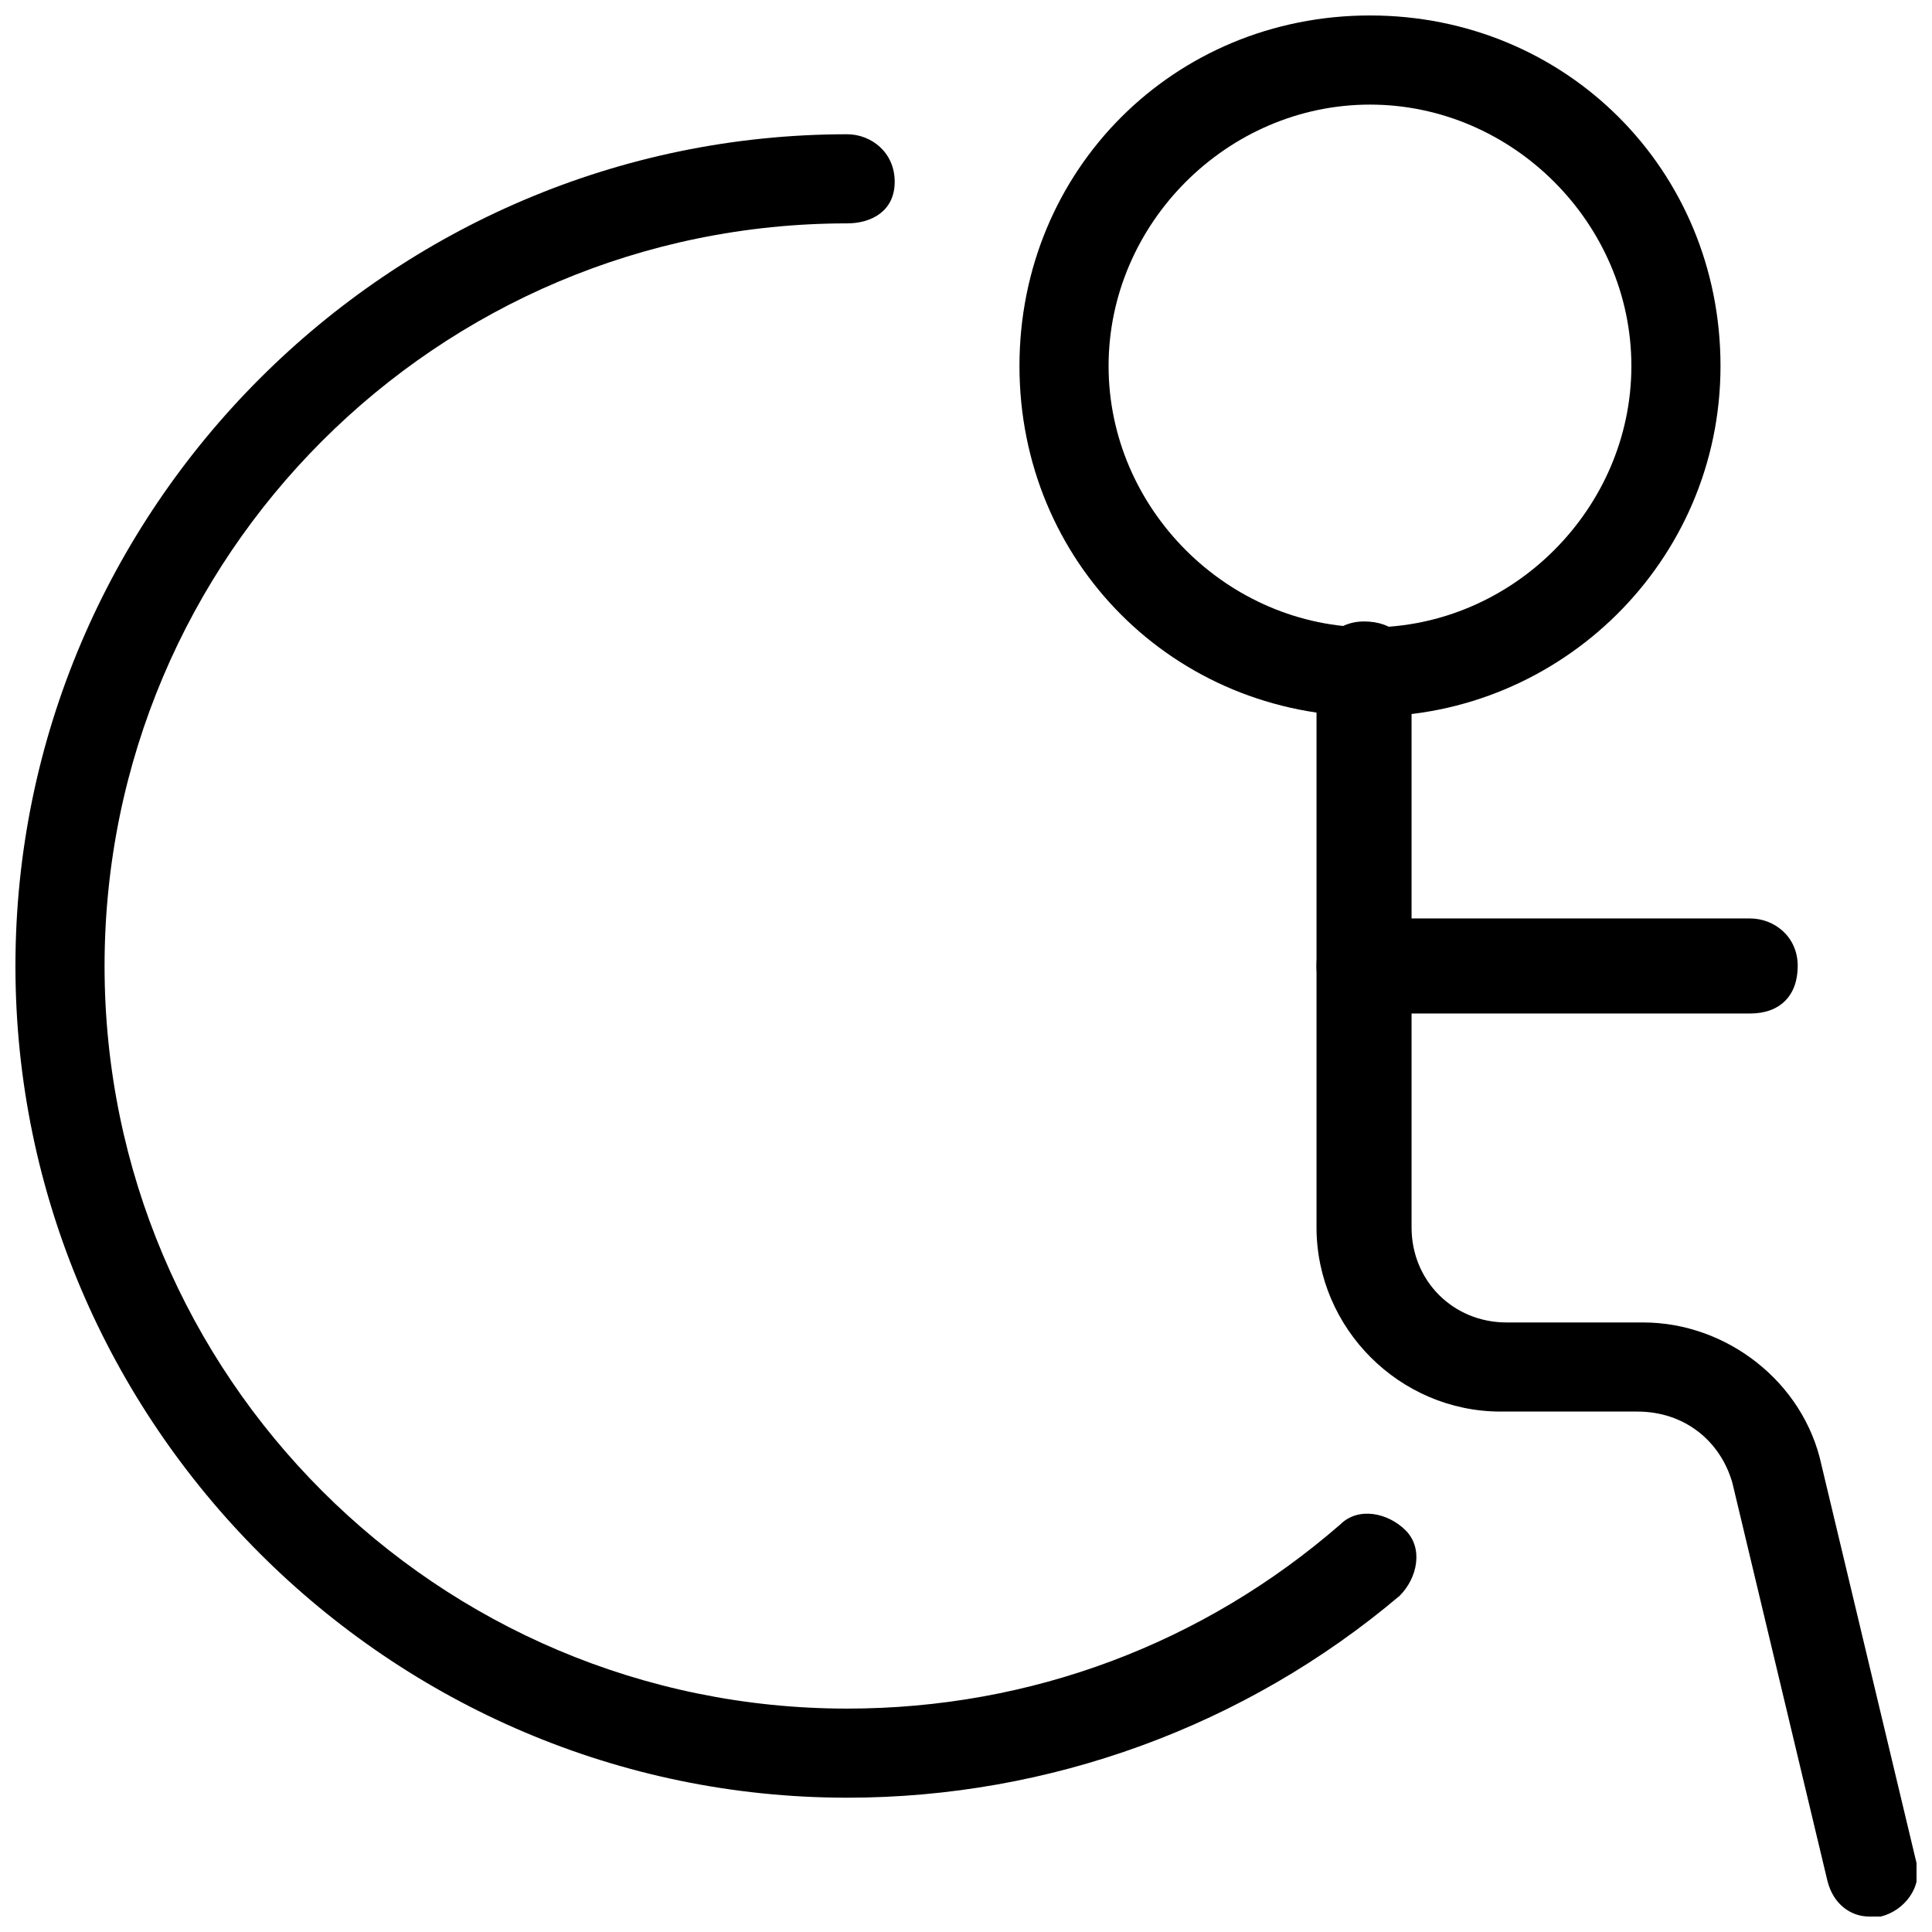
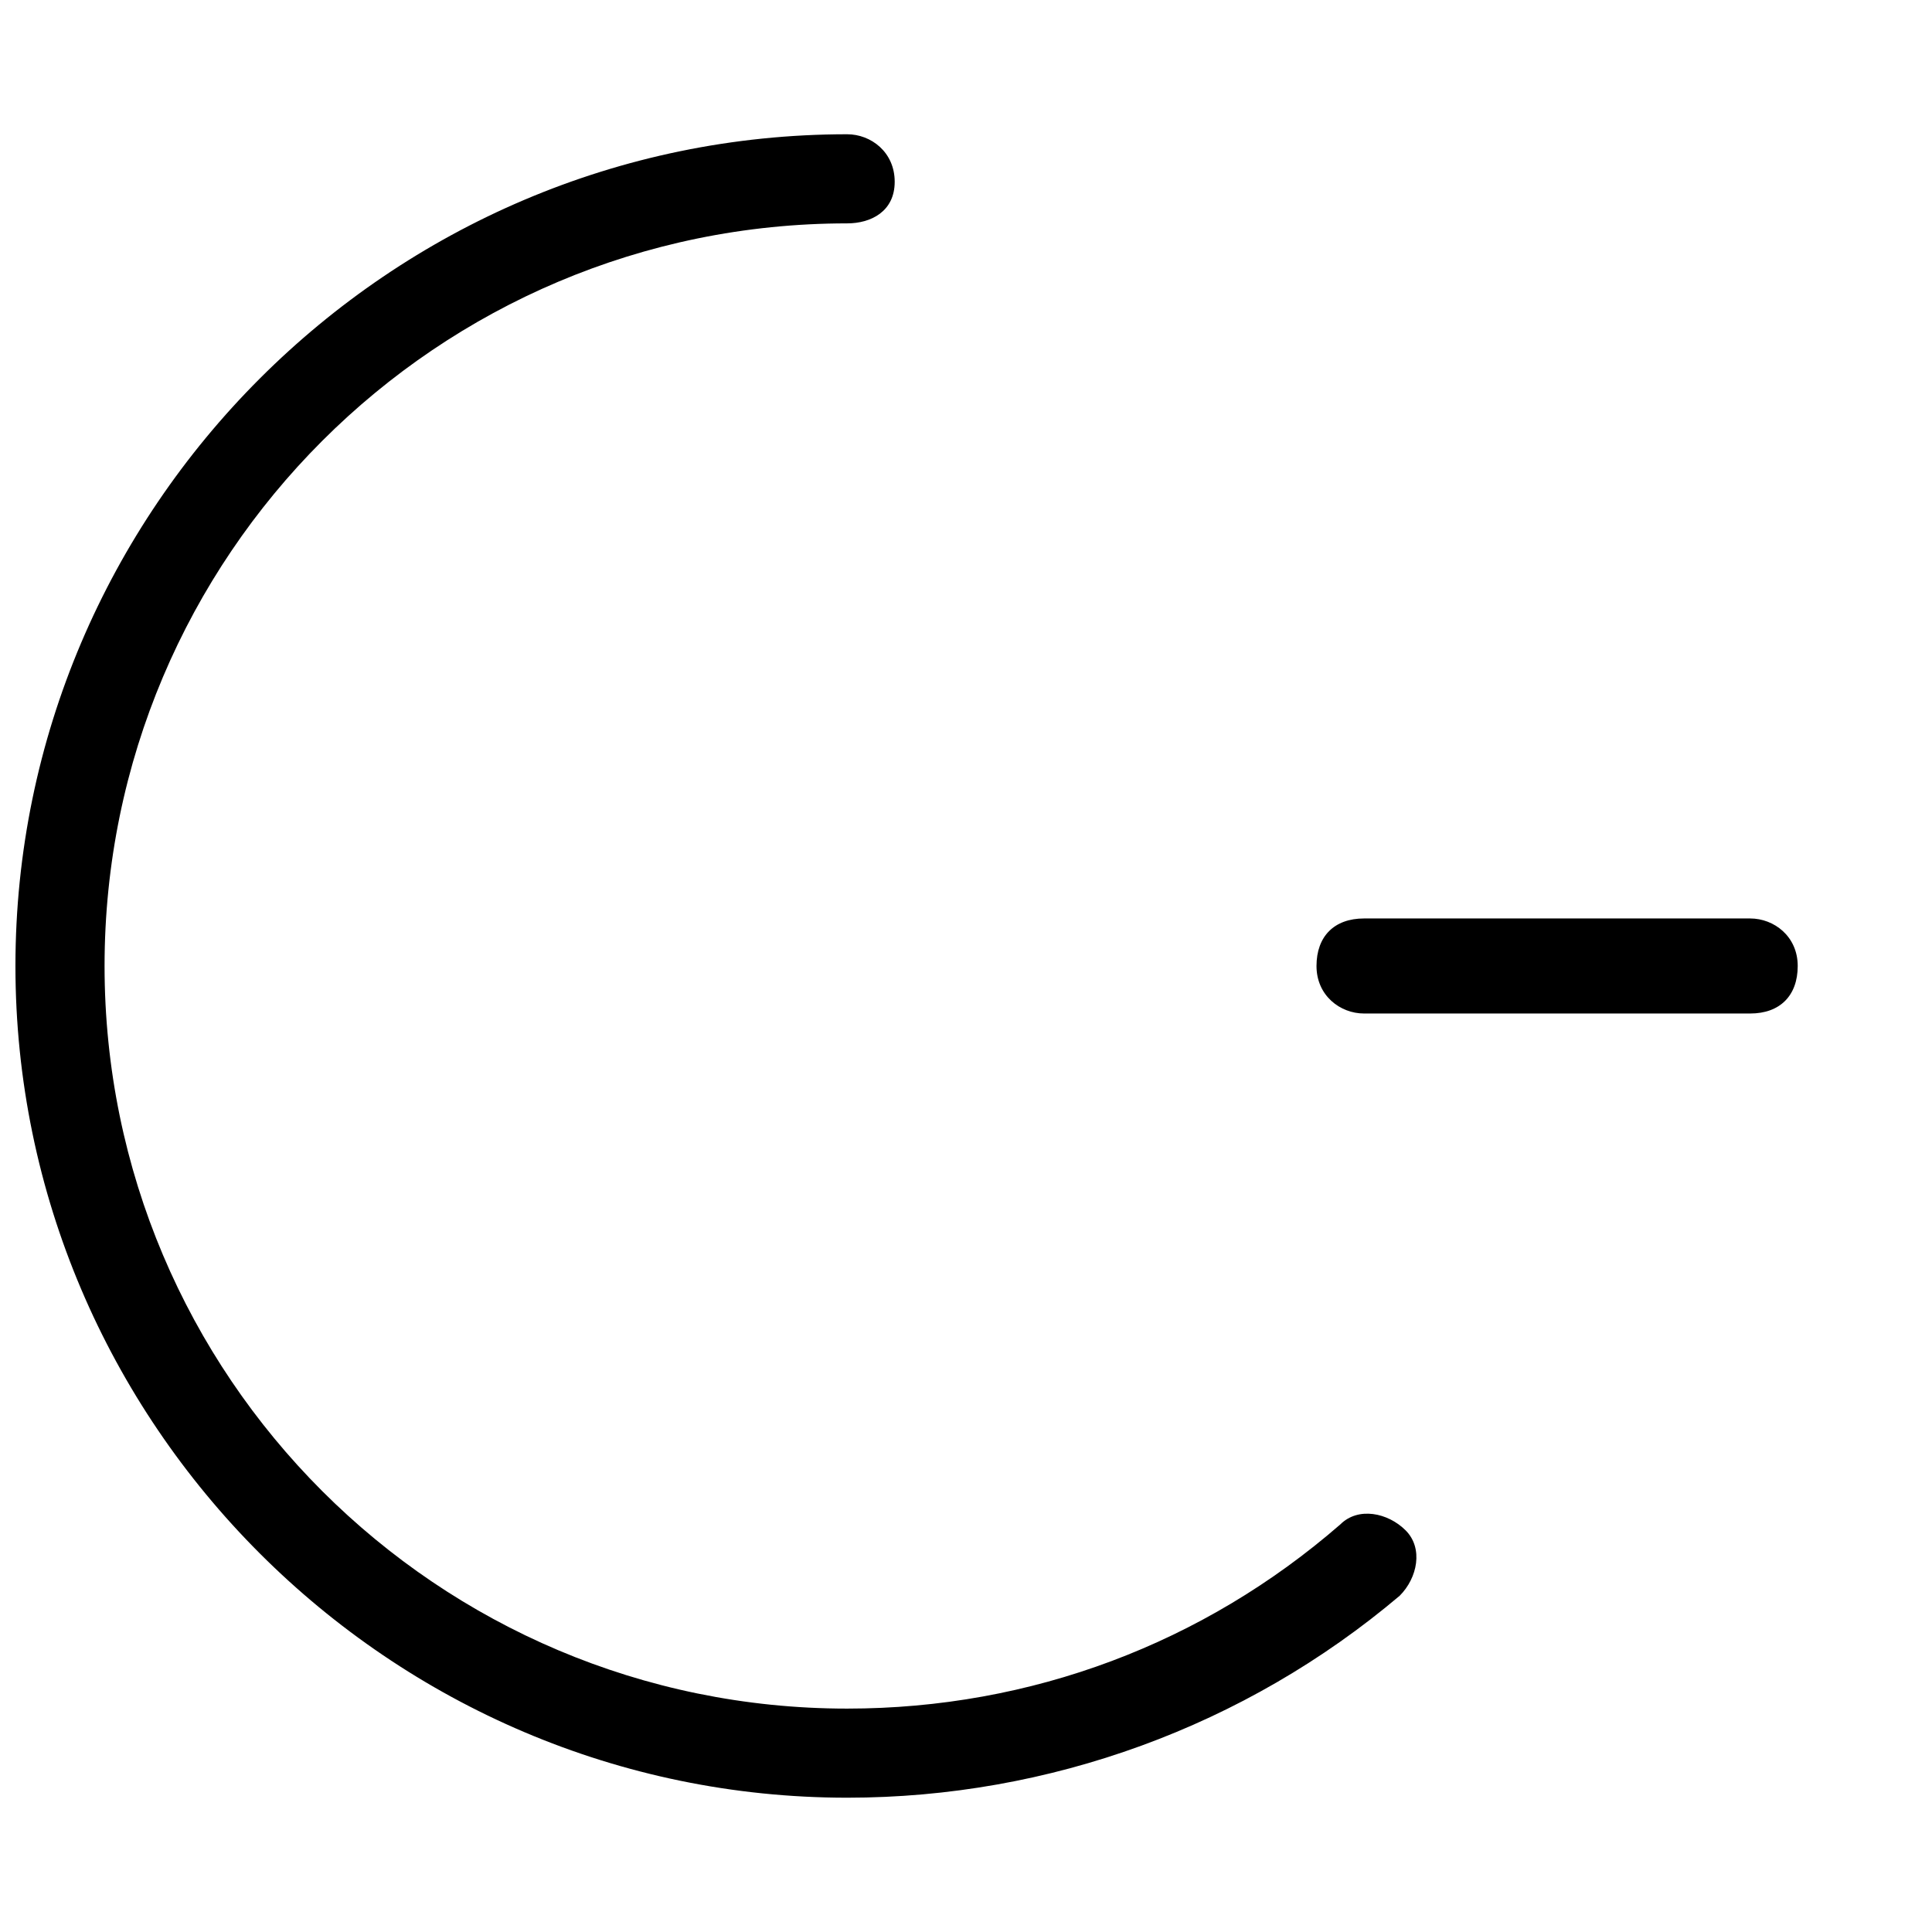
<svg xmlns="http://www.w3.org/2000/svg" width="800px" height="800px" version="1.1" viewBox="144 144 512 512">
  <defs>
    <clipPath id="c">
      <path d="m148.09 179h371.91v442h-371.91z" />
    </clipPath>
    <clipPath id="b">
-       <path d="m414 148.09h186v185.91h-186z" />
-     </clipPath>
+       </clipPath>
    <clipPath id="a">
-       <path d="m492 308h159.9v343.9h-159.9z" />
-     </clipPath>
+       </clipPath>
  </defs>
  <g clip-path="url(#c)">
    <path d="m368.51 620.41c-121.23 0-220.42-99.188-220.42-220.41 0-121.23 99.188-220.42 220.42-220.42 6.297 0 12.594 4.723 12.594 12.594 0 7.875-6.297 11.023-12.594 11.023-108.64 0-196.8 88.164-196.8 196.8 0 108.63 88.164 196.8 196.8 196.8 48.805 0 94.465-17.32 130.68-48.805 4.723-4.723 12.594-3.148 17.32 1.574 4.723 4.723 3.148 12.594-1.574 17.32-40.938 34.633-92.895 53.523-146.42 53.523z" />
  </g>
  <g clip-path="url(#b)">
    <path d="m507.06 333.88c-51.957 0-92.891-40.934-92.891-92.891s40.934-92.891 92.891-92.891c51.957 0 92.891 40.934 92.891 92.891 0 51.953-42.512 92.891-92.891 92.891zm0-162.16c-37.785 0-69.273 31.488-69.273 69.273s31.488 69.273 69.273 69.273 69.273-31.488 69.273-69.273-31.488-69.273-69.273-69.273z" />
  </g>
  <g clip-path="url(#a)">
-     <path d="m639.31 651.9c-4.723 0-9.445-3.148-11.02-9.445l-25.191-105.48c-3.148-11.02-12.594-18.895-25.191-18.895h-36.211c-26.766 0-48.805-22.043-48.805-48.805v-147.99c0-6.297 4.723-12.594 12.594-12.594s12.594 4.723 12.594 12.594v147.99c0 14.168 11.02 25.191 25.191 25.191h36.211c22.043 0 42.508 15.742 47.23 37.785l25.191 105.48c1.574 6.297-3.148 12.594-9.445 14.168h-3.148z" />
-   </g>
+     </g>
  <path d="m607.82 412.59h-102.34c-6.297 0-12.594-4.723-12.594-12.594s4.723-12.594 12.594-12.594h102.34c6.297 0 12.594 4.723 12.594 12.594s-4.723 12.594-12.594 12.594z" />
</svg>